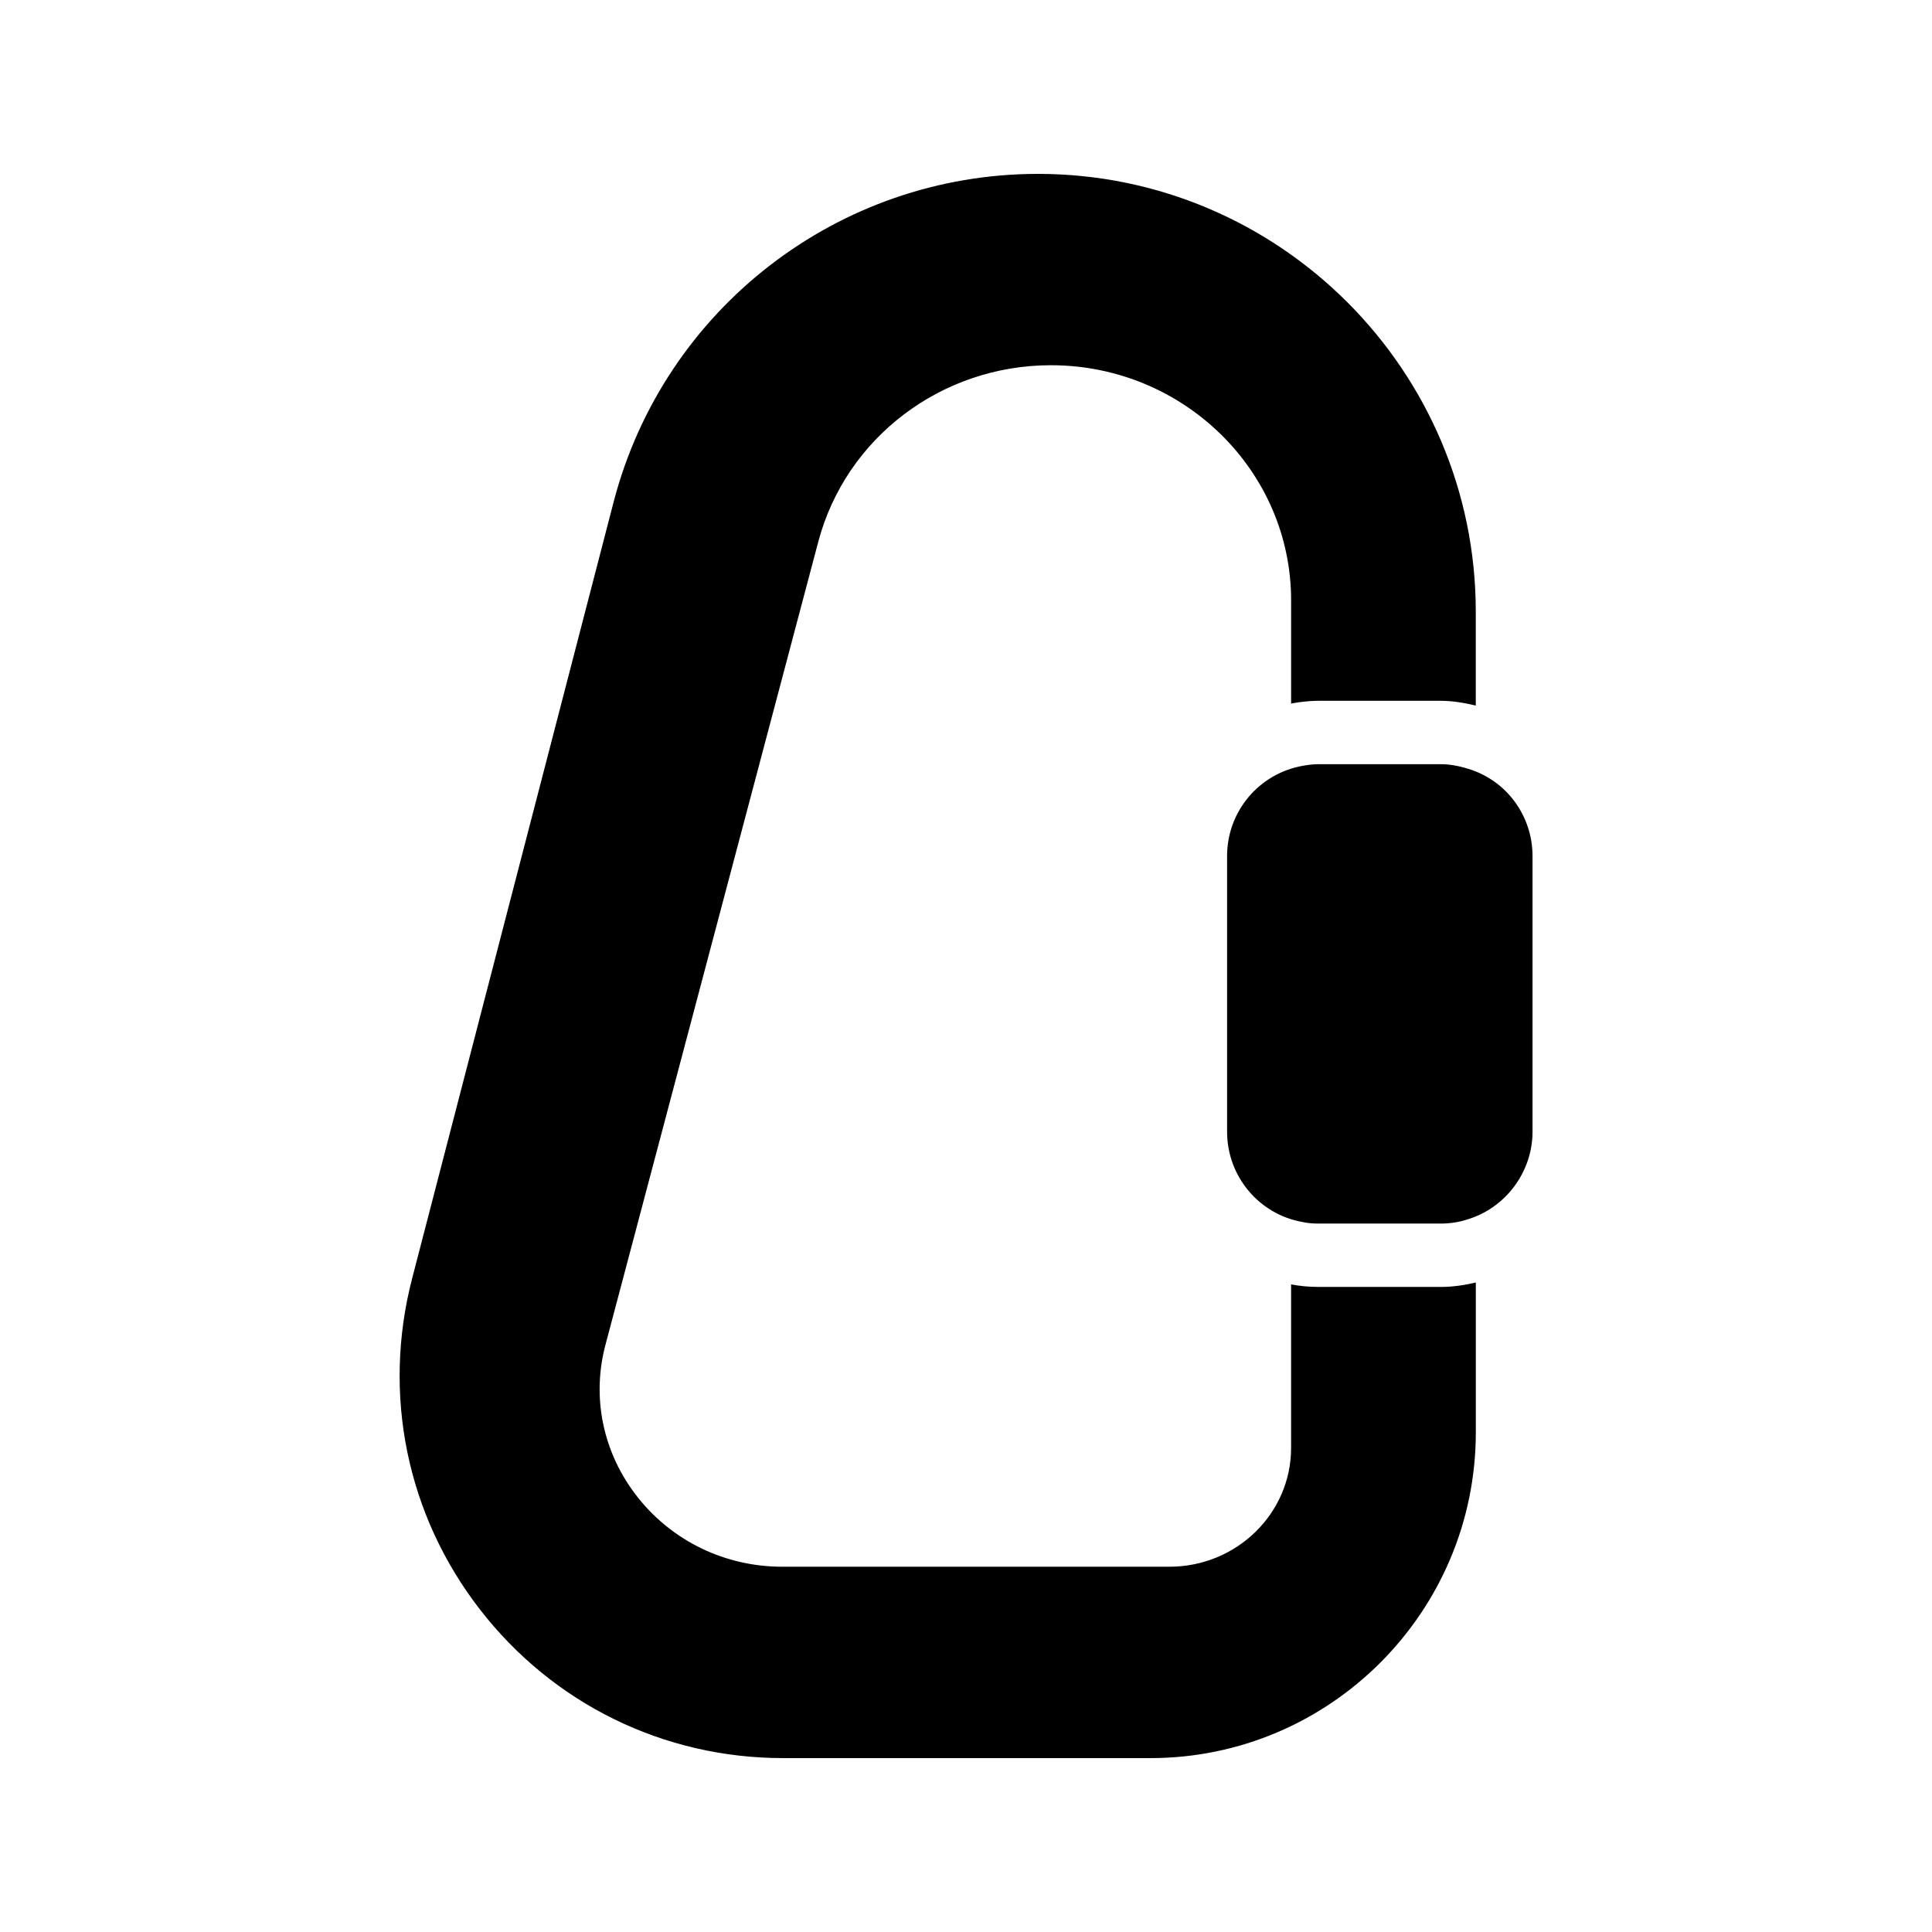
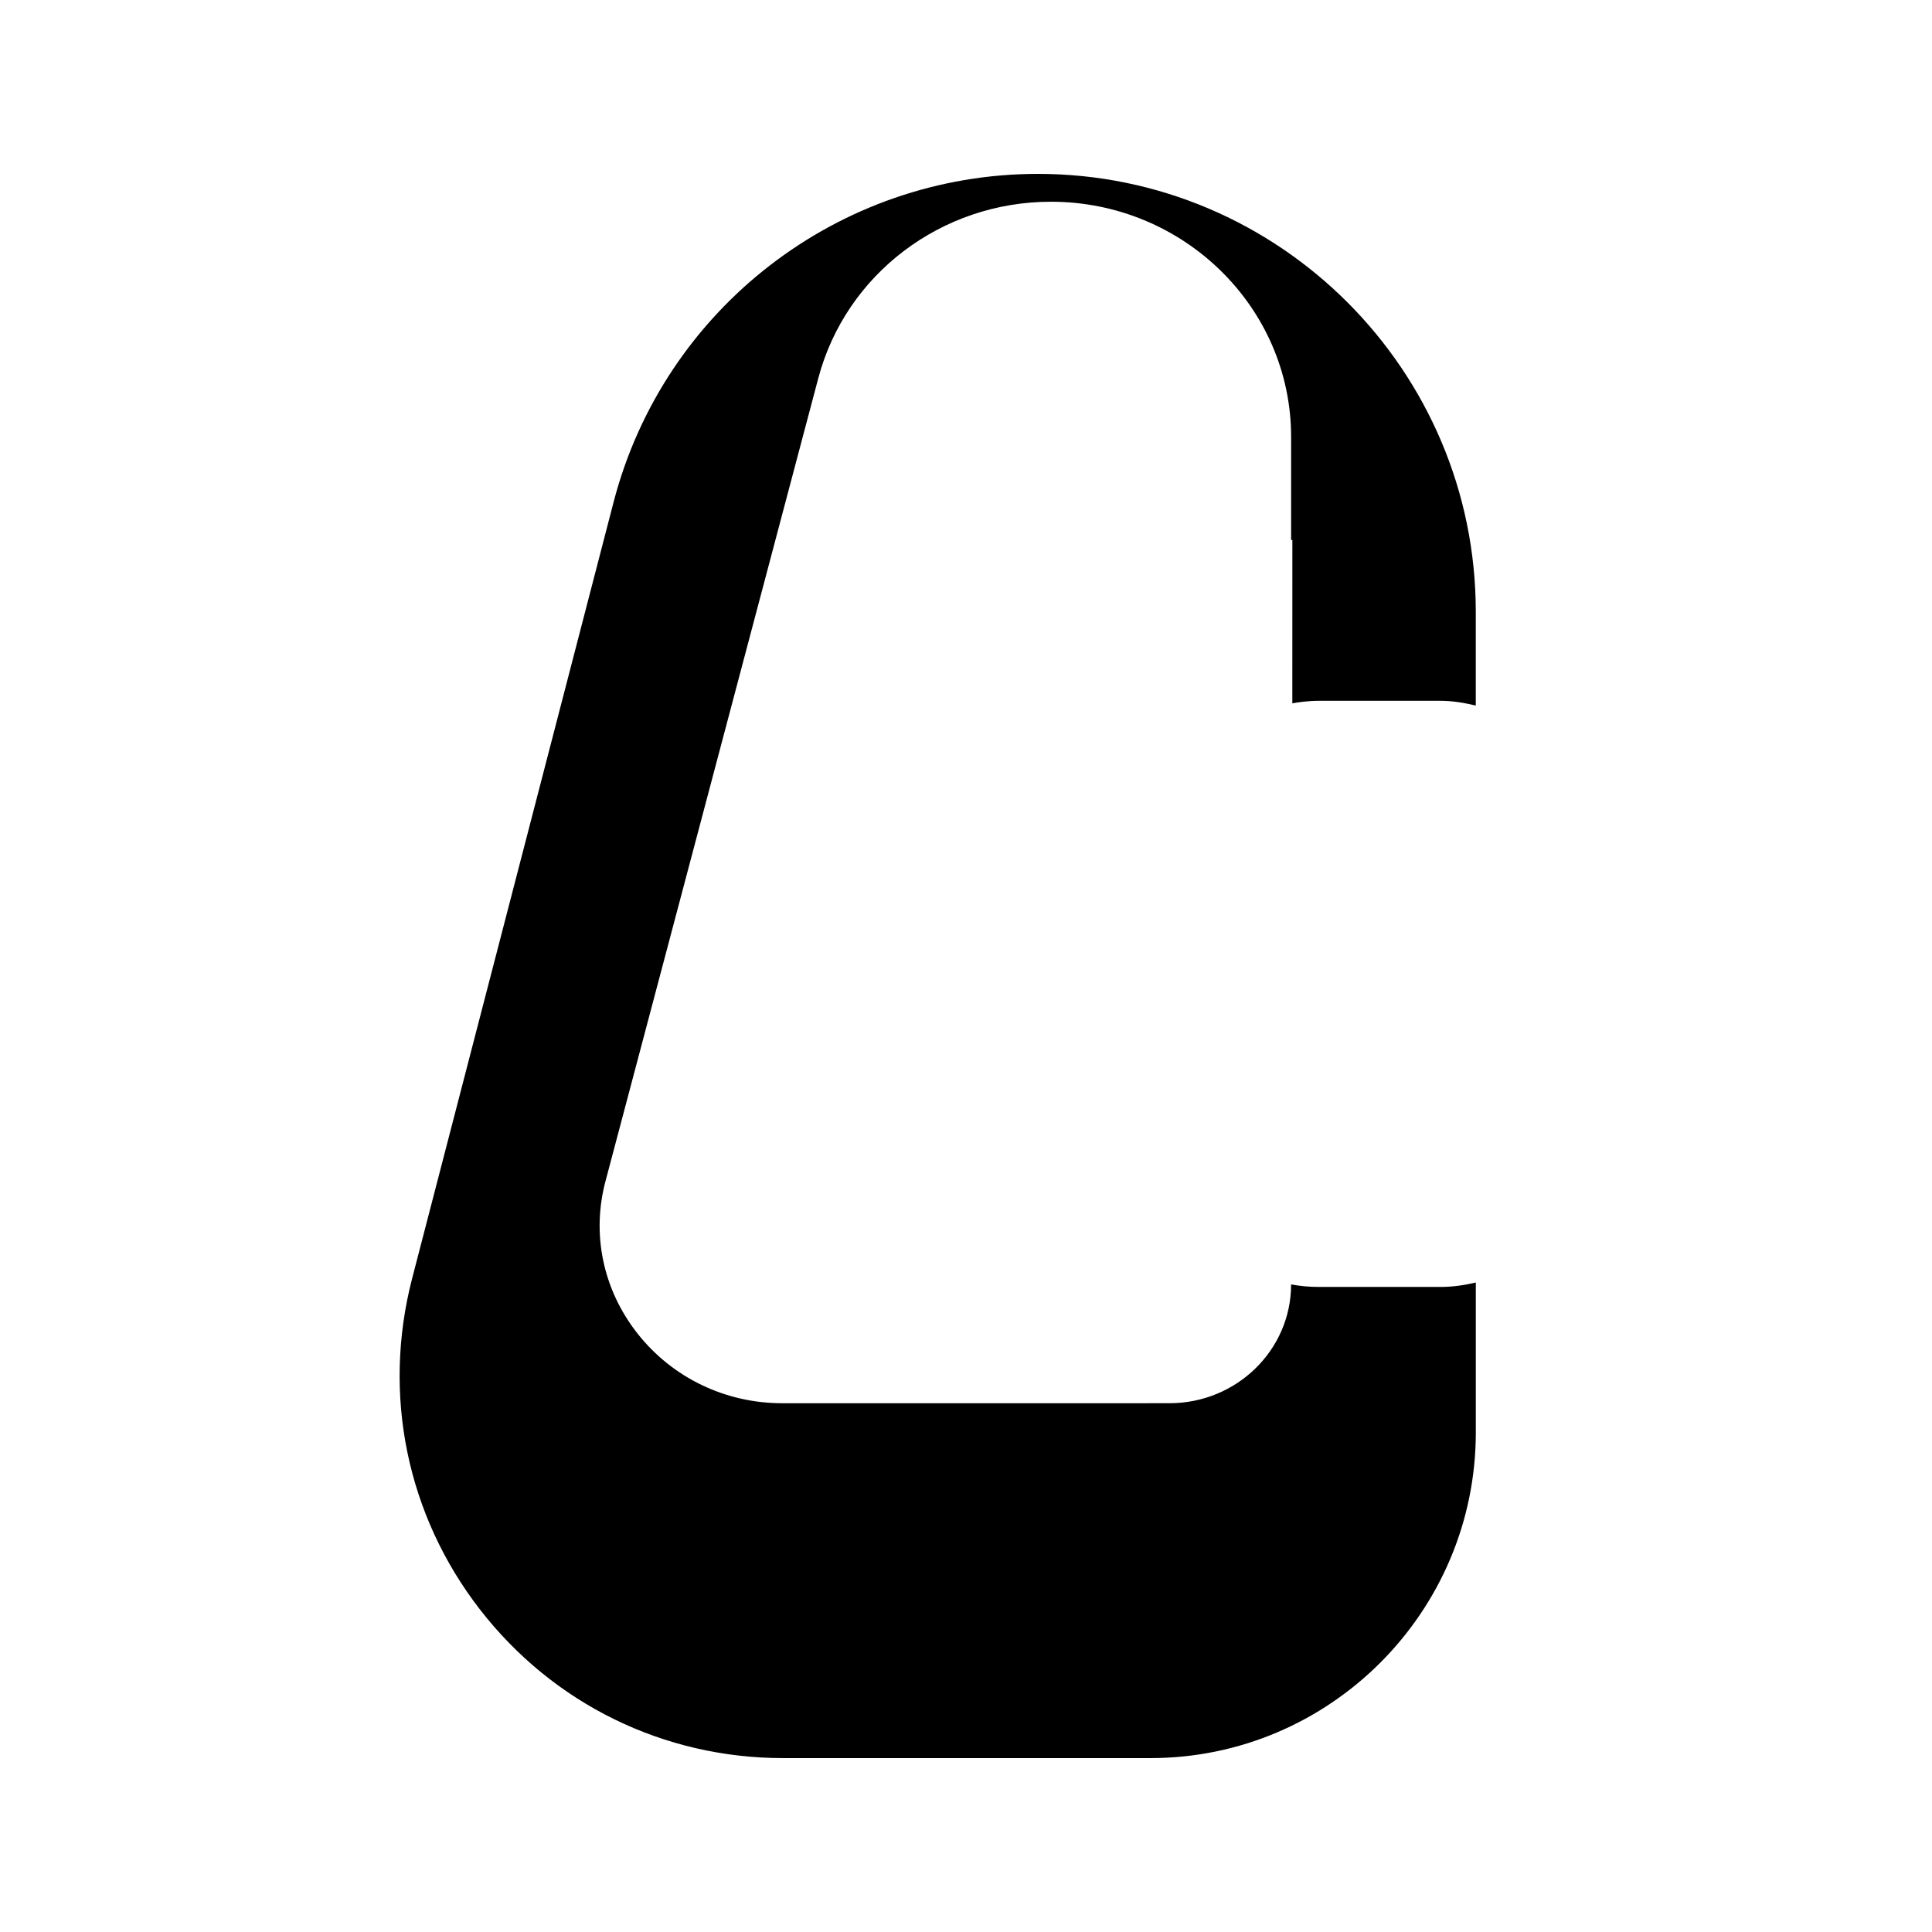
<svg xmlns="http://www.w3.org/2000/svg" fill="#000000" width="800px" height="800px" version="1.1" viewBox="144 144 512 512">
  <g>
-     <path d="m486.48 330.39c1.344-0.25 4.031-0.672 7.055-0.672h32.242c3.023 0 6.129 0.504 9.32 1.258v-24.855c0-63.984-52.059-116.04-116.04-116.04-52.816 0-99.082 35.688-112.43 86.906l-53.402 205.8c-7.977 30.73-1.426 62.723 17.969 87.746 19.395 25.027 48.703 39.383 80.359 39.383h97.32c47.527 0 86.234-38.711 86.234-86.32v-39.719c-2.856 0.672-5.961 1.176-9.32 1.176h-32.242c-2.769 0-5.121-0.25-7.391-0.672v43.328c0 17.383-14.441 31.488-32.242 31.488l-102.61 0.004c-15.031 0-29.055-6.719-38.289-18.391-9.238-11.672-12.344-26.535-8.48-40.723l56.344-212.61c7.305-27.457 32.578-46.688 61.633-46.688 35.098 0 63.648 27.961 63.648 62.305v27.375c0.082 0 0.25-0.082 0.332-0.082z" />
-     <path d="m532.92 347.69c-2.434-0.754-4.871-1.176-7.137-1.176h-32.242c-1.426 0-2.938 0.168-4.199 0.418-11.672 2.016-20.152 12.09-20.152 23.93v73.051c0 11.84 8.48 21.914 19.984 23.93 1.426 0.336 2.938 0.418 4.367 0.418h32.242c2.352 0 4.785-0.336 7.055-1.09 10.16-3.023 17.297-12.594 17.297-23.258v-73.051c-0.004-10.746-6.973-20.148-17.215-23.172z" />
+     <path d="m486.48 330.39c1.344-0.25 4.031-0.672 7.055-0.672h32.242c3.023 0 6.129 0.504 9.32 1.258v-24.855c0-63.984-52.059-116.04-116.04-116.04-52.816 0-99.082 35.688-112.43 86.906l-53.402 205.8c-7.977 30.73-1.426 62.723 17.969 87.746 19.395 25.027 48.703 39.383 80.359 39.383h97.32c47.527 0 86.234-38.711 86.234-86.32v-39.719c-2.856 0.672-5.961 1.176-9.32 1.176h-32.242c-2.769 0-5.121-0.25-7.391-0.672c0 17.383-14.441 31.488-32.242 31.488l-102.61 0.004c-15.031 0-29.055-6.719-38.289-18.391-9.238-11.672-12.344-26.535-8.48-40.723l56.344-212.61c7.305-27.457 32.578-46.688 61.633-46.688 35.098 0 63.648 27.961 63.648 62.305v27.375c0.082 0 0.25-0.082 0.332-0.082z" />
  </g>
</svg>